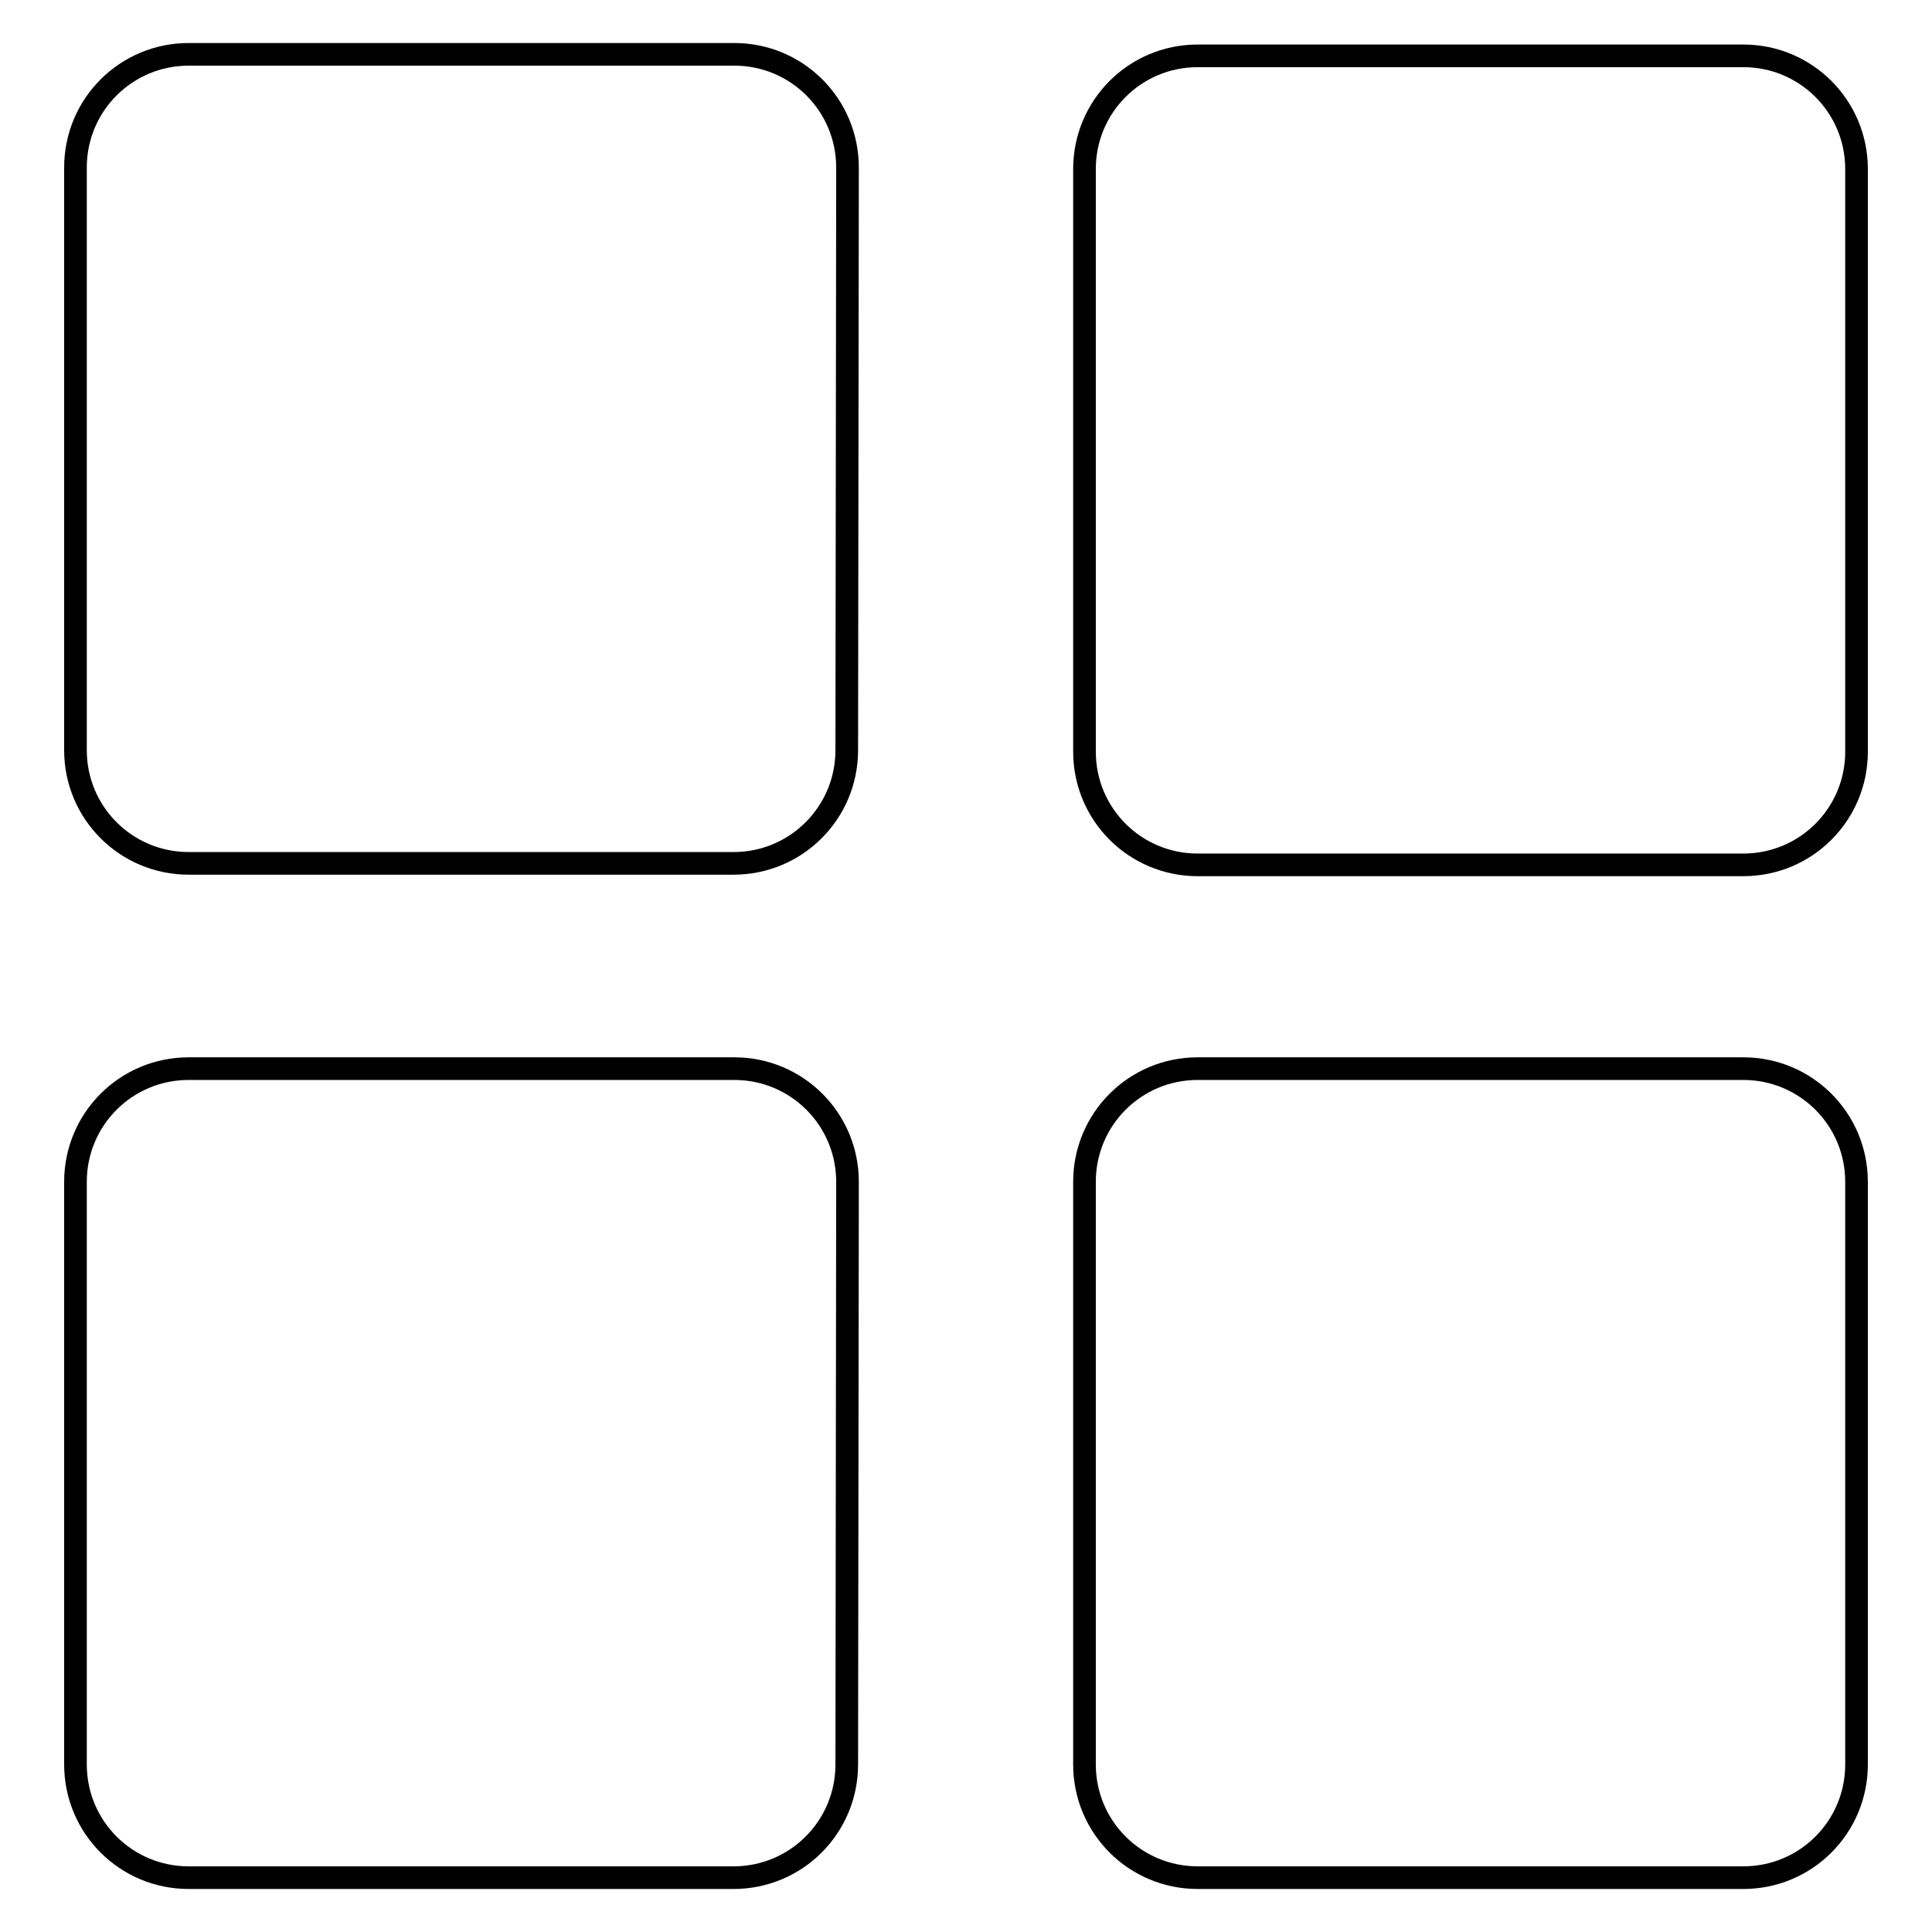
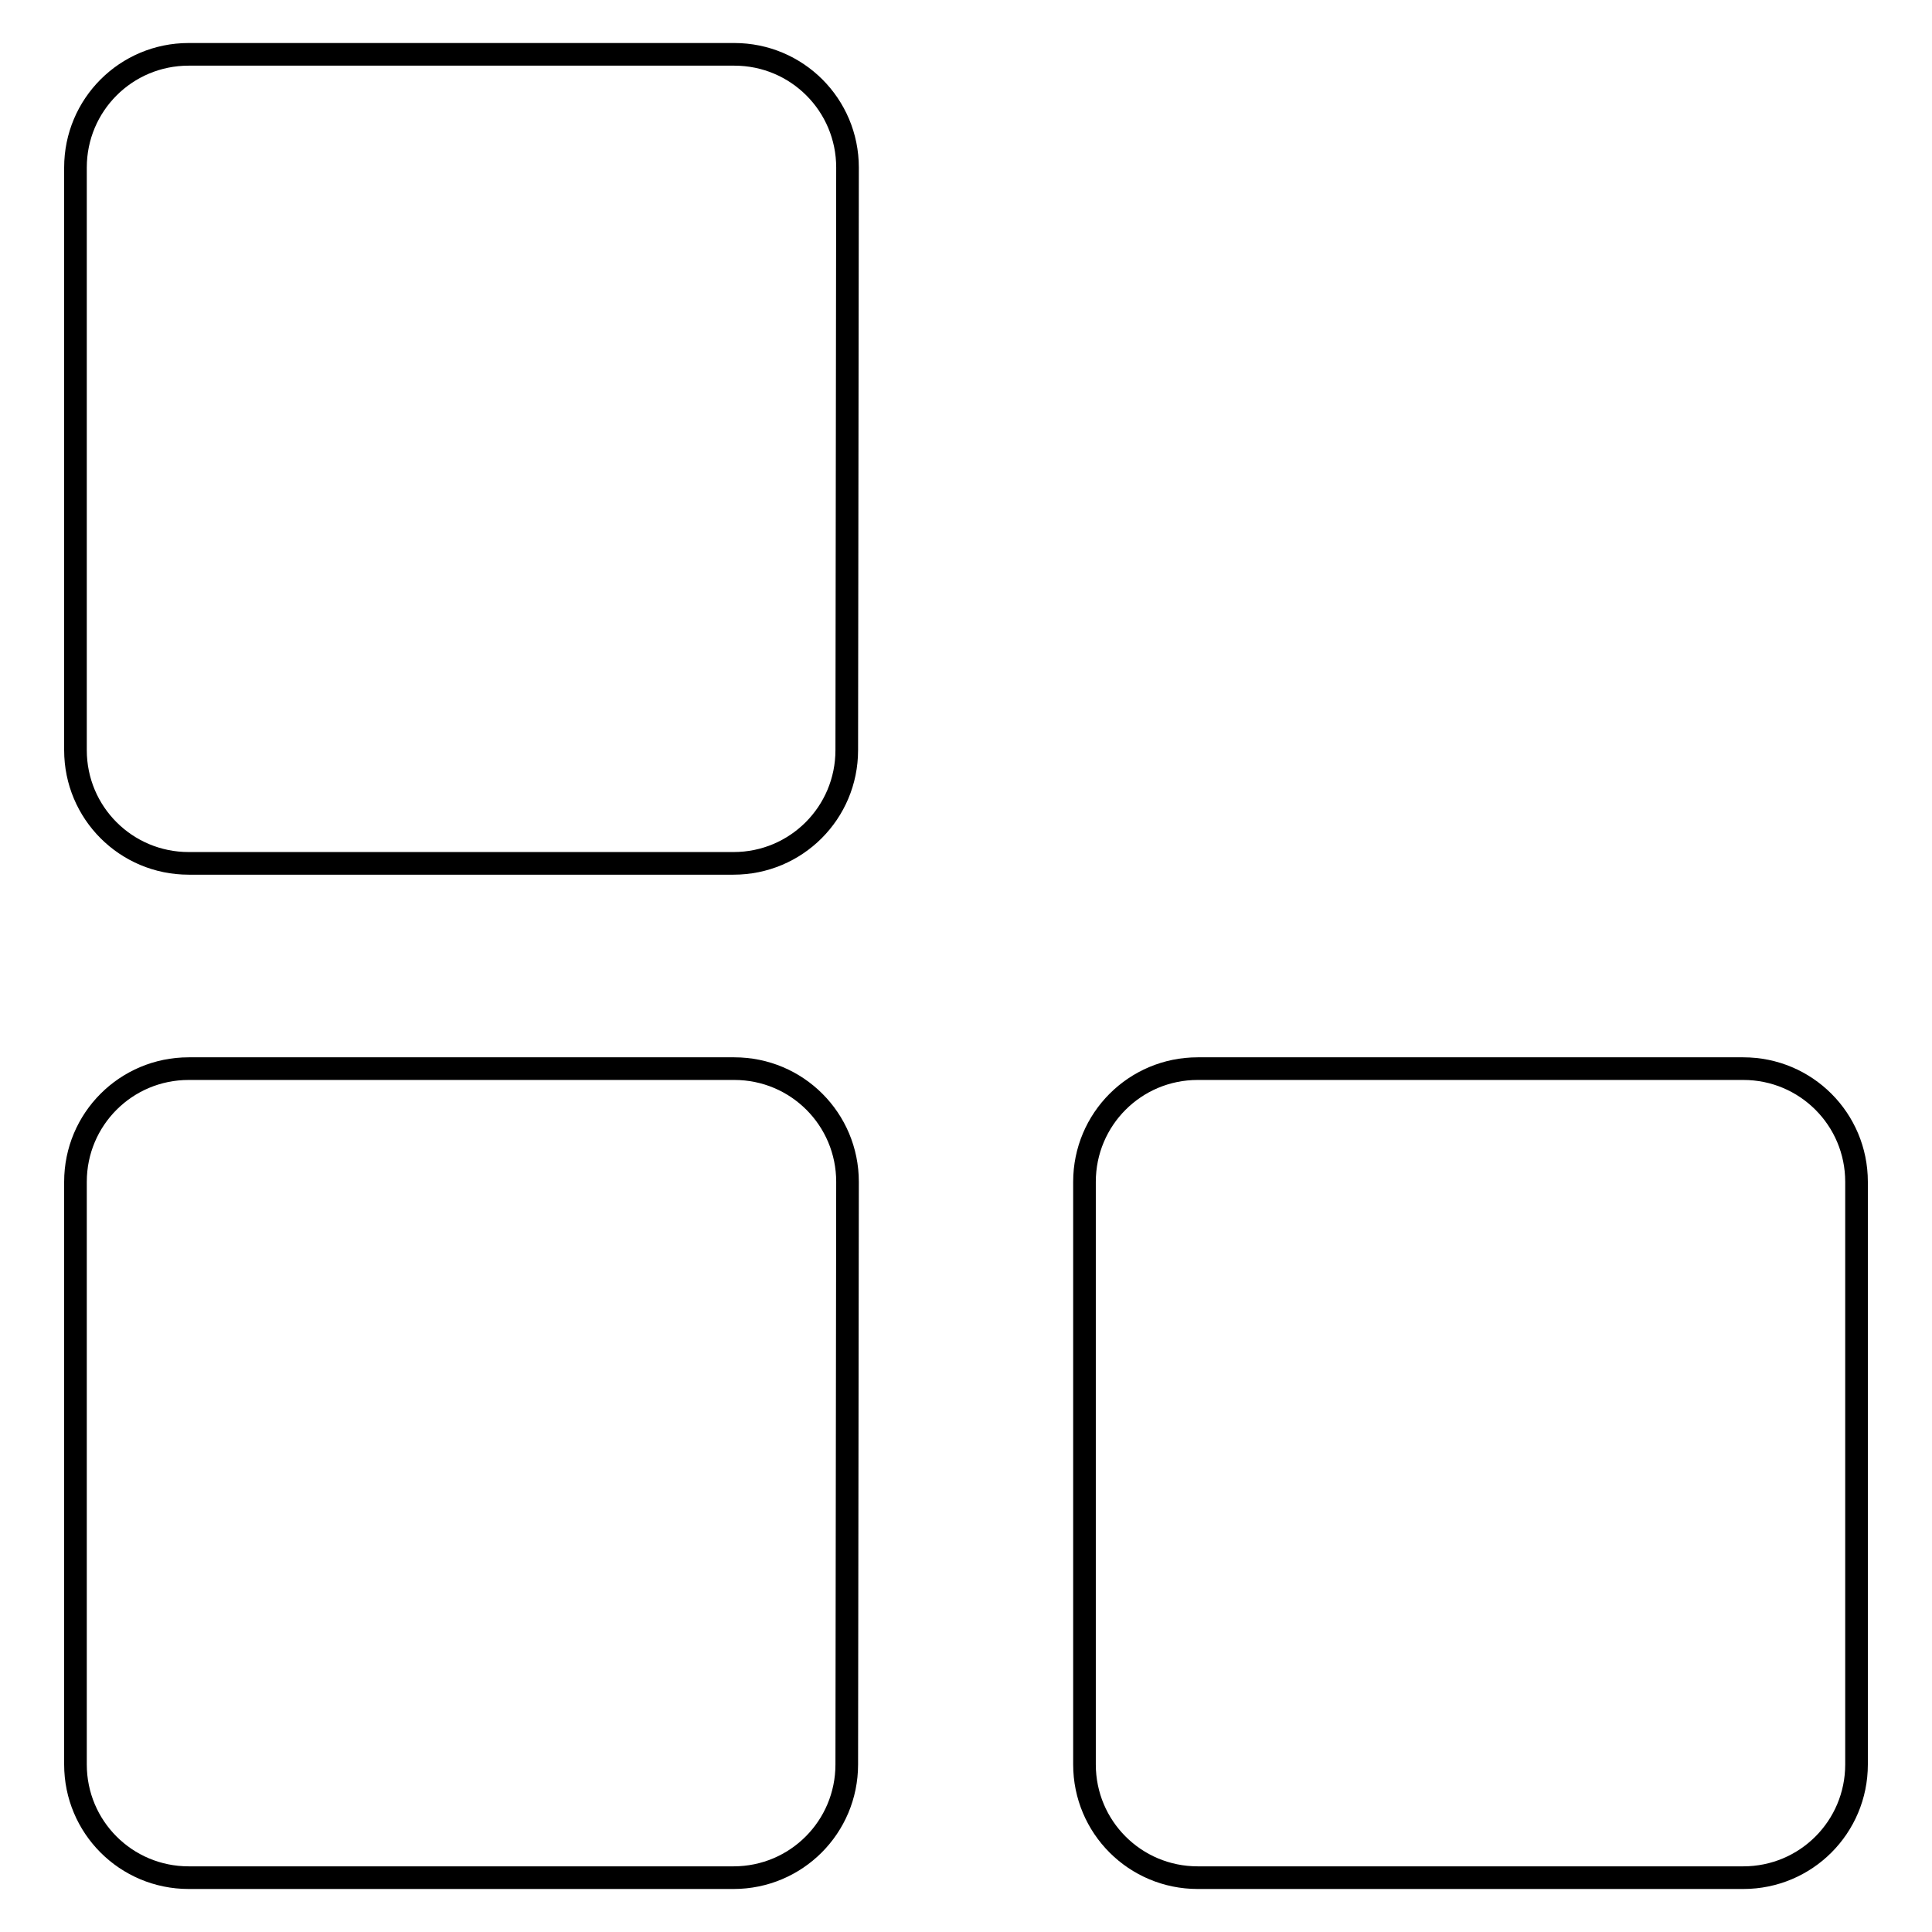
<svg xmlns="http://www.w3.org/2000/svg" version="1.1" x="0px" y="0px" viewBox="0 0 256 256" enable-background="new 0 0 256 256" xml:space="preserve">
  <g>
    <g>
-       <path stroke-width="3" fill-opacity="0" stroke="#000000" d="M246,99.6c0,8.3-6.7,15-15,15h-72.3c-8.3,0-15-6.7-15-15V22.4c0-8.3,6.7-15,15-15H231c8.3,0,15,6.7,15,15V99.6z" />
      <path stroke-width="3" fill-opacity="0" stroke="#000000" d="M246,233.8c0,8.3-6.7,15-15,15h-72.3c-8.3,0-15-6.7-15-15v-77.2c0-8.3,6.7-15,15-15H231c8.3,0,15,6.7,15,15V233.8z" />
      <path stroke-width="3" fill-opacity="0" stroke="#000000" d="M112.2,233.8c0,8.3-6.7,15-15,15H25c-8.3,0-15-6.7-15-15v-77.2c0-8.3,6.7-15,15-15h72.3c8.3,0,15,6.7,15,15L112.2,233.8L112.2,233.8z" />
      <path stroke-width="3" fill-opacity="0" stroke="#000000" d="M112.2,99.4c0,8.3-6.7,15-15,15H25c-8.3,0-15-6.7-15-15V22.2c0-8.3,6.7-15,15-15h72.3c8.3,0,15,6.7,15,15L112.2,99.4L112.2,99.4z" />
    </g>
  </g>
</svg>